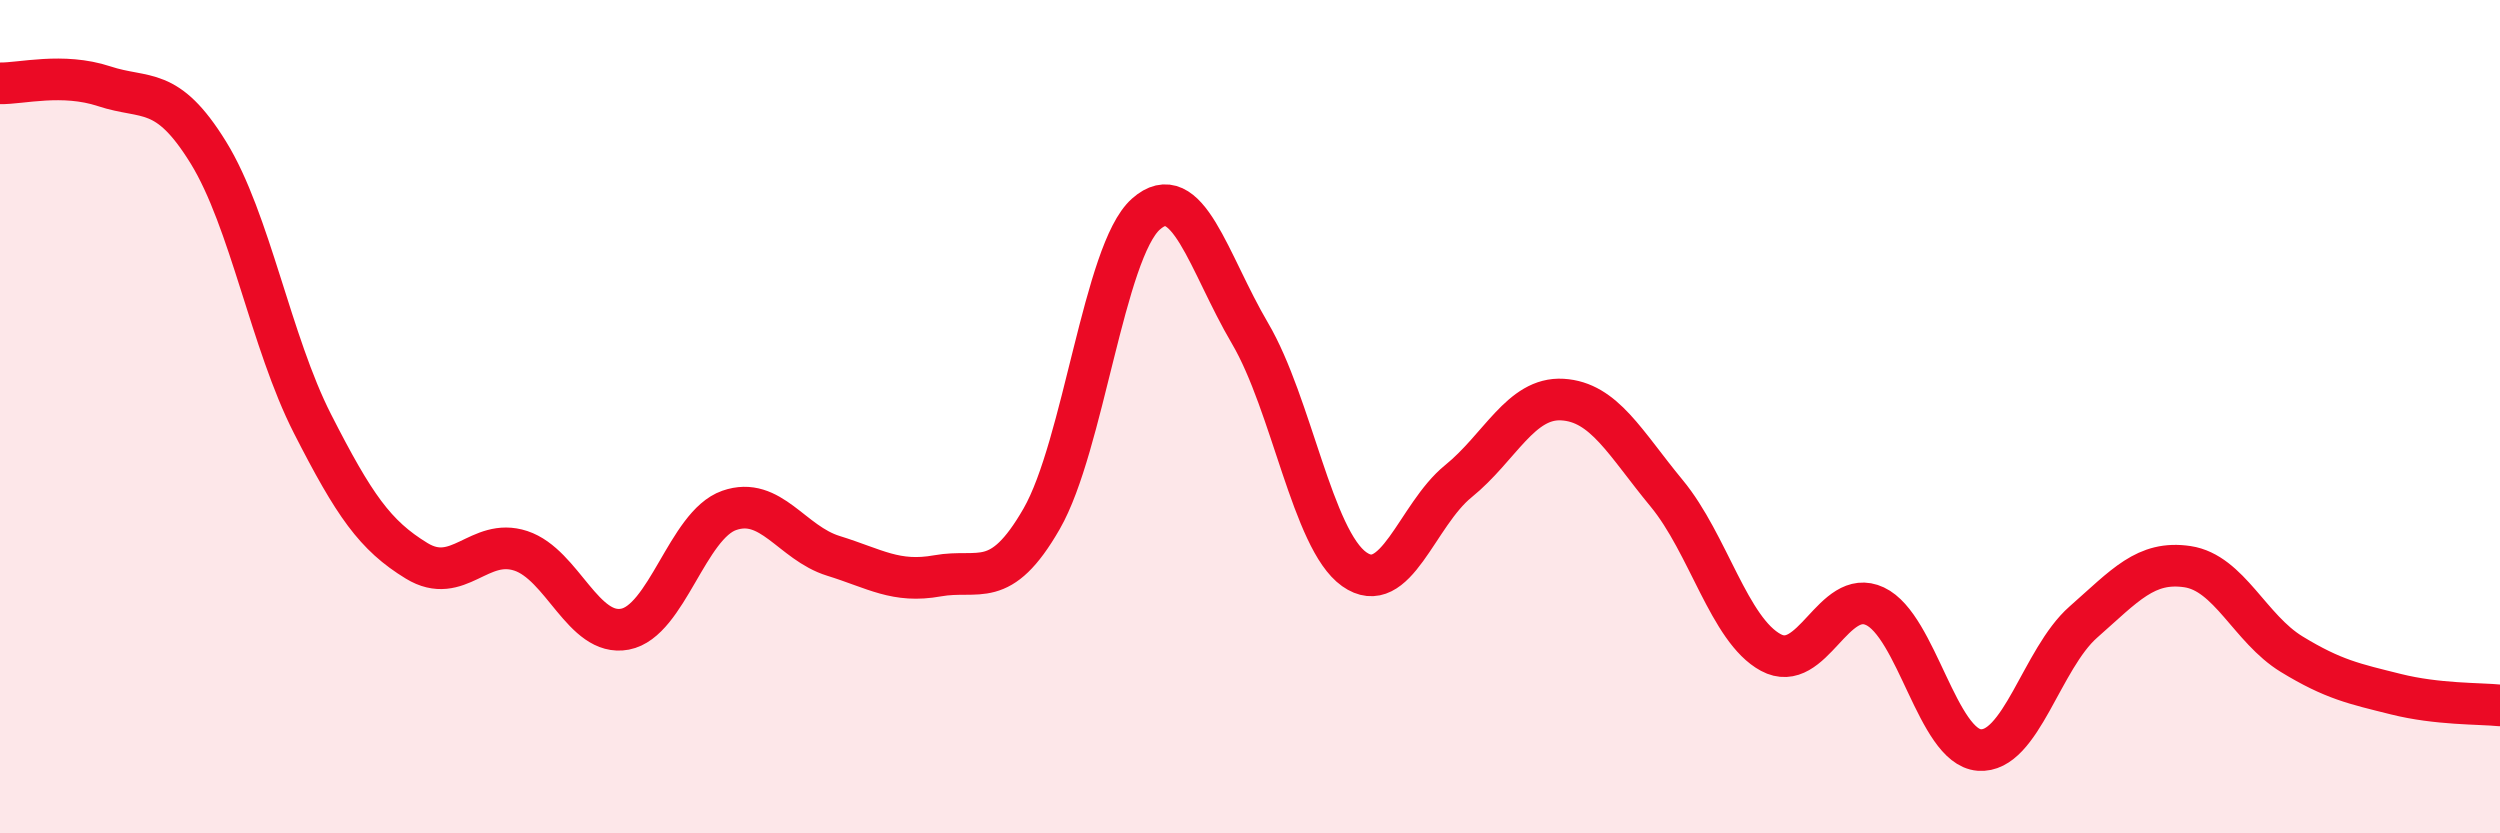
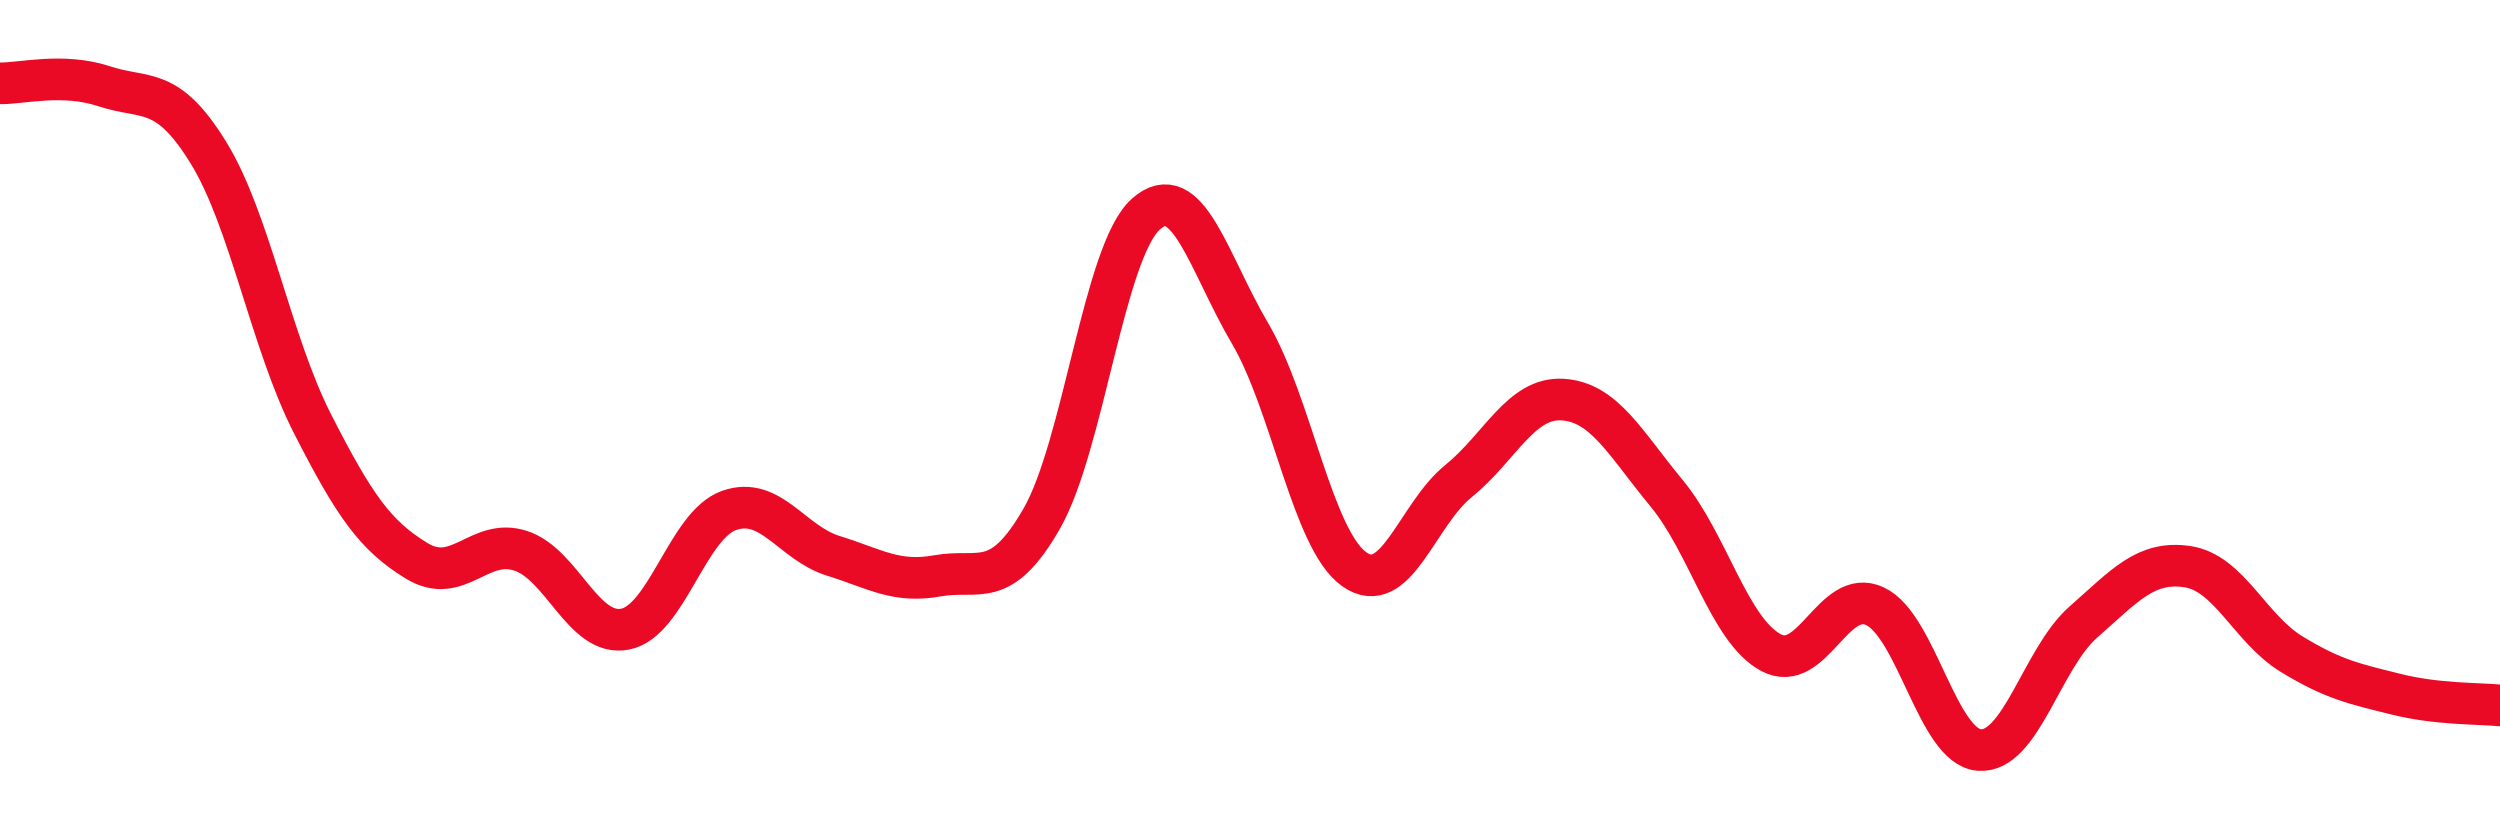
<svg xmlns="http://www.w3.org/2000/svg" width="60" height="20" viewBox="0 0 60 20">
-   <path d="M 0,2 C 0.5,2.01 1.5,1.74 2.5,2.07 C 3.5,2.4 4,2.04 5,3.66 C 6,5.28 6.5,8.21 7.5,10.17 C 8.5,12.13 9,12.85 10,13.46 C 11,14.07 11.5,12.89 12.5,13.22 C 13.5,13.55 14,15.29 15,15.1 C 16,14.91 16.5,12.6 17.5,12.25 C 18.5,11.9 19,13.03 20,13.34 C 21,13.65 21.5,14 22.5,13.82 C 23.5,13.64 24,14.19 25,12.45 C 26,10.71 26.5,6.03 27.5,5.14 C 28.5,4.25 29,6.3 30,8 C 31,9.7 31.5,12.95 32.5,13.66 C 33.5,14.37 34,12.36 35,11.55 C 36,10.74 36.5,9.53 37.5,9.59 C 38.5,9.65 39,10.63 40,11.84 C 41,13.05 41.5,15.12 42.5,15.66 C 43.5,16.2 44,14.08 45,14.55 C 46,15.02 46.5,17.92 47.5,18 C 48.5,18.08 49,15.81 50,14.93 C 51,14.05 51.5,13.45 52.5,13.6 C 53.5,13.75 54,15.09 55,15.7 C 56,16.31 56.5,16.41 57.5,16.66 C 58.5,16.91 59.5,16.88 60,16.93L60 20L0 20Z" fill="#EB0A25" opacity="0.1" stroke-linecap="round" stroke-linejoin="round" />
  <path d="M 0,2 C 0.5,2.01 1.5,1.74 2.5,2.07 C 3.5,2.4 4,2.04 5,3.66 C 6,5.28 6.5,8.21 7.5,10.17 C 8.5,12.13 9,12.85 10,13.46 C 11,14.07 11.5,12.89 12.5,13.22 C 13.5,13.55 14,15.29 15,15.1 C 16,14.91 16.5,12.6 17.5,12.25 C 18.5,11.9 19,13.03 20,13.34 C 21,13.65 21.5,14 22.5,13.82 C 23.5,13.64 24,14.19 25,12.45 C 26,10.71 26.5,6.03 27.5,5.14 C 28.5,4.25 29,6.3 30,8 C 31,9.7 31.5,12.95 32.5,13.66 C 33.5,14.37 34,12.36 35,11.55 C 36,10.74 36.5,9.53 37.5,9.59 C 38.5,9.65 39,10.63 40,11.84 C 41,13.05 41.5,15.12 42.5,15.66 C 43.5,16.2 44,14.08 45,14.55 C 46,15.02 46.5,17.92 47.5,18 C 48.5,18.08 49,15.81 50,14.93 C 51,14.05 51.5,13.45 52.5,13.6 C 53.5,13.75 54,15.09 55,15.7 C 56,16.31 56.5,16.41 57.5,16.66 C 58.5,16.91 59.5,16.88 60,16.93" stroke="#EB0A25" stroke-width="1" fill="none" stroke-linecap="round" stroke-linejoin="round" />
</svg>